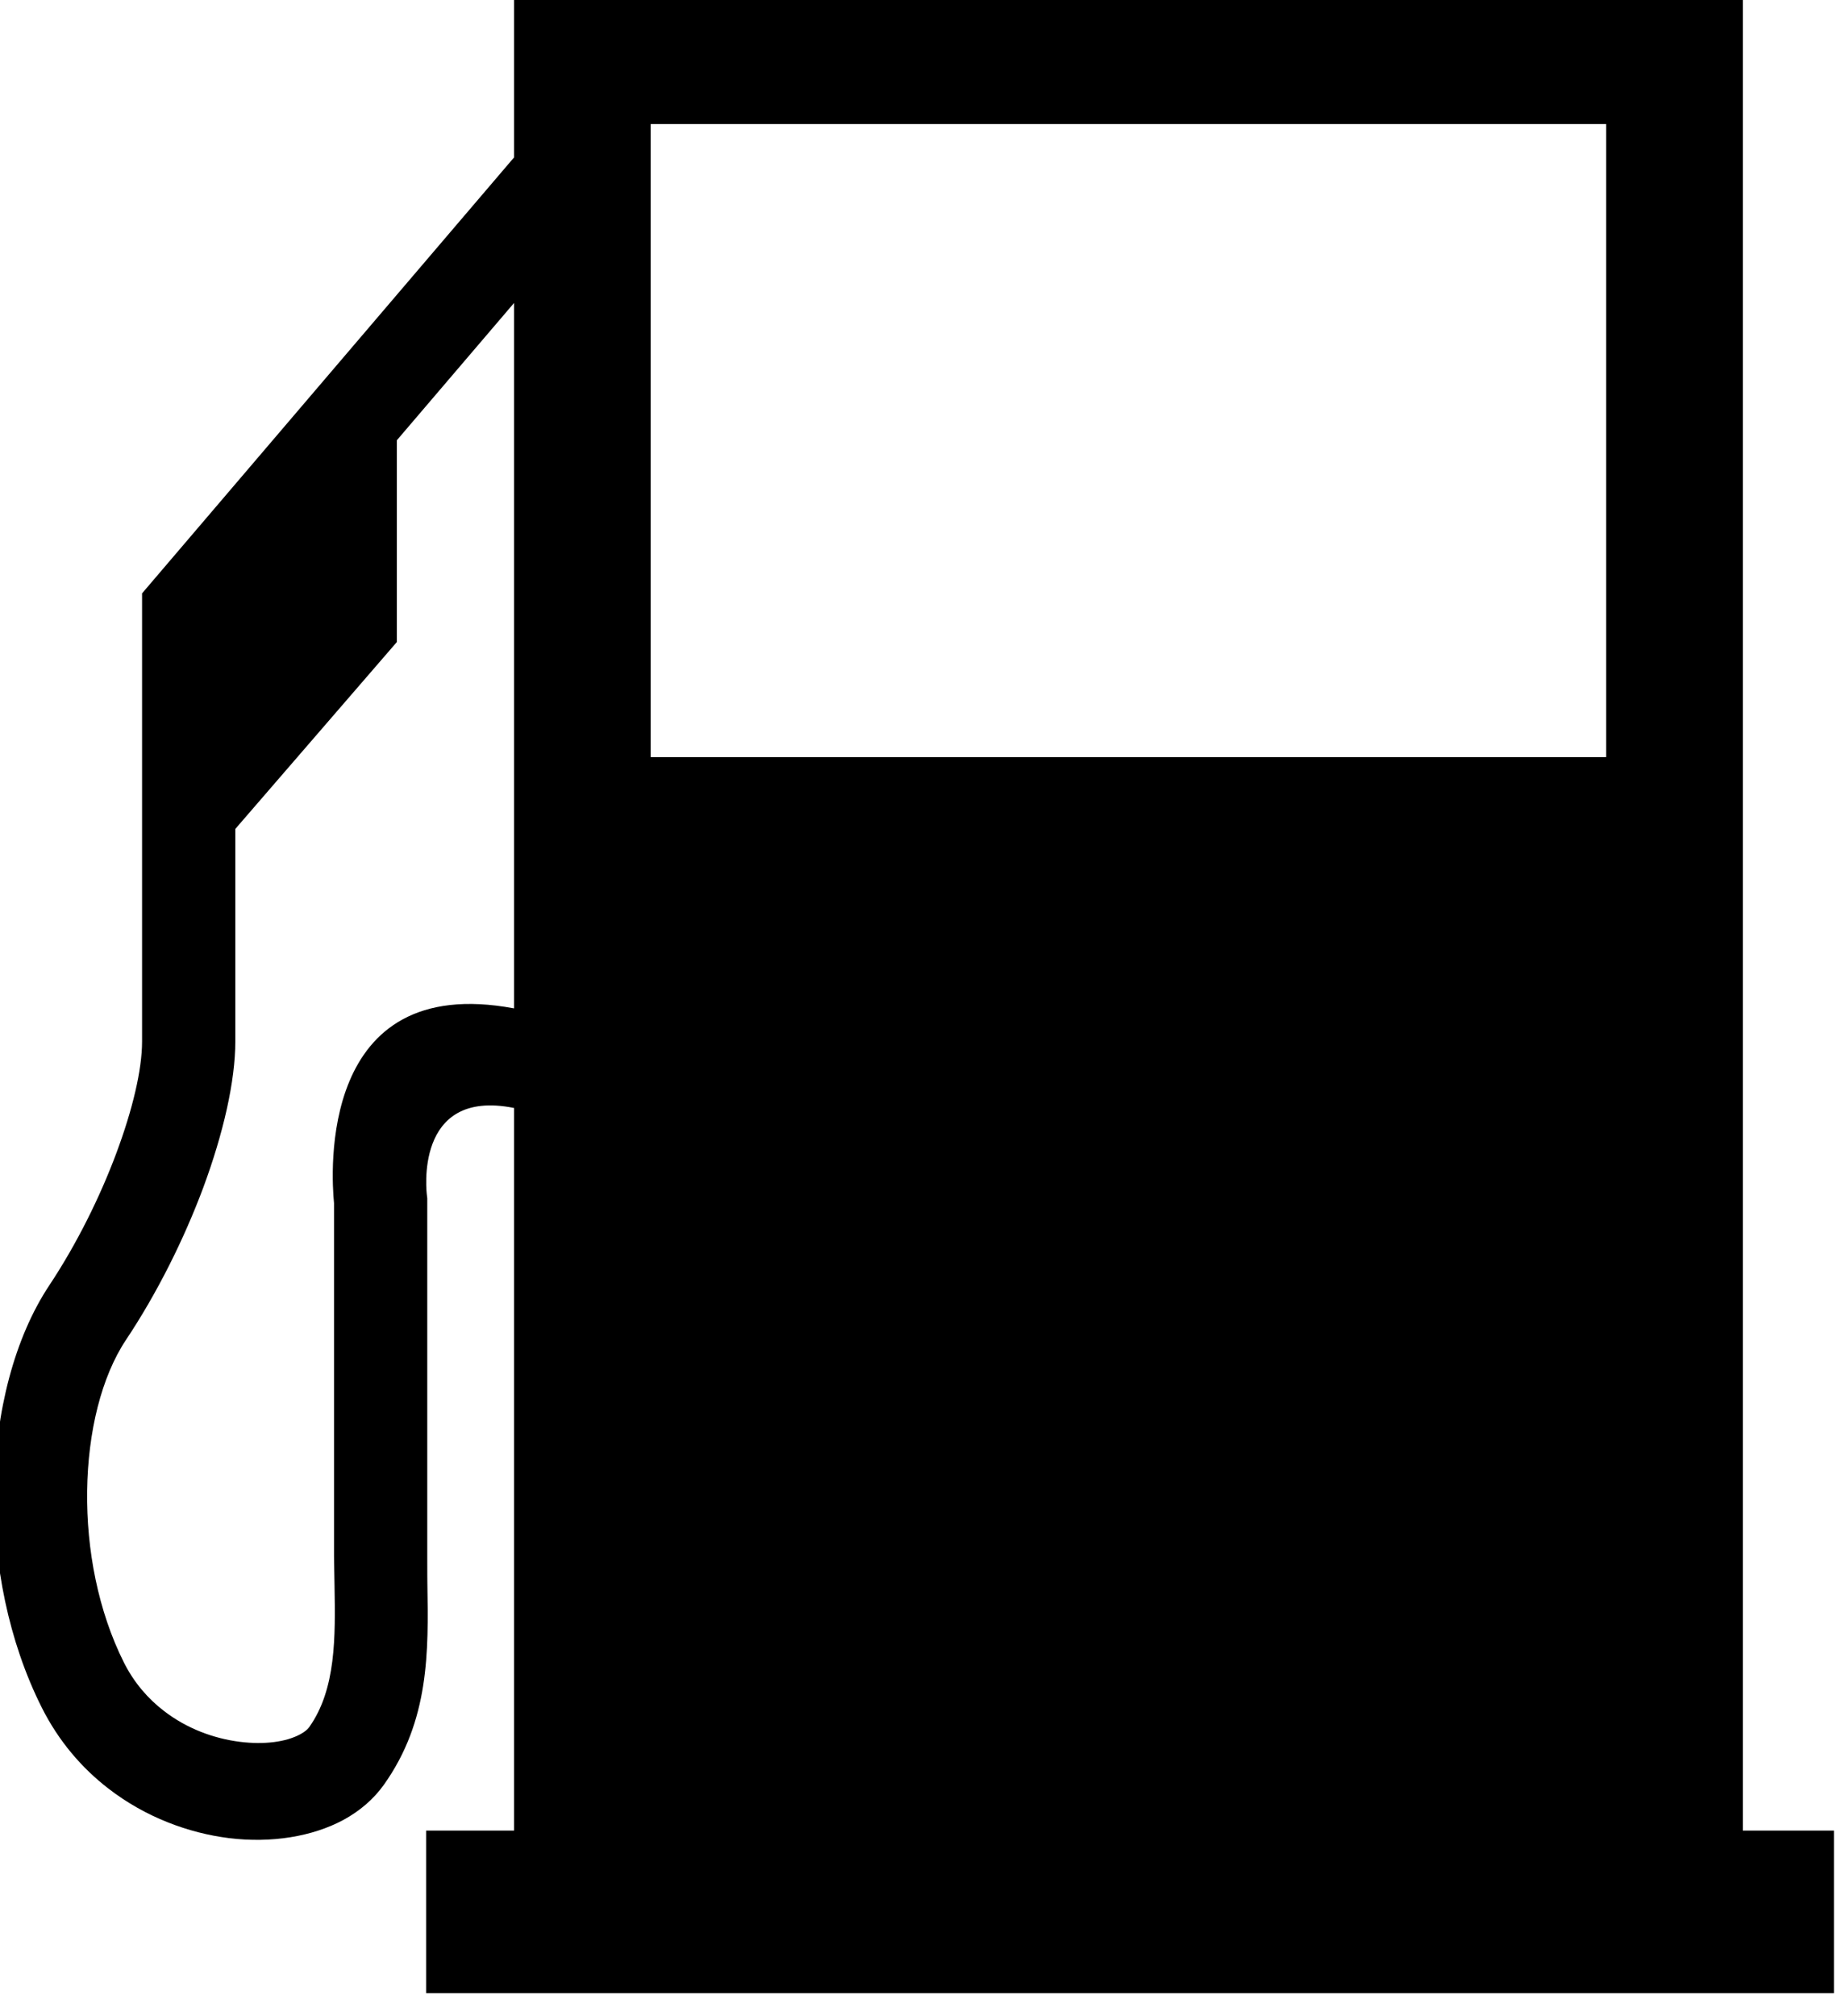
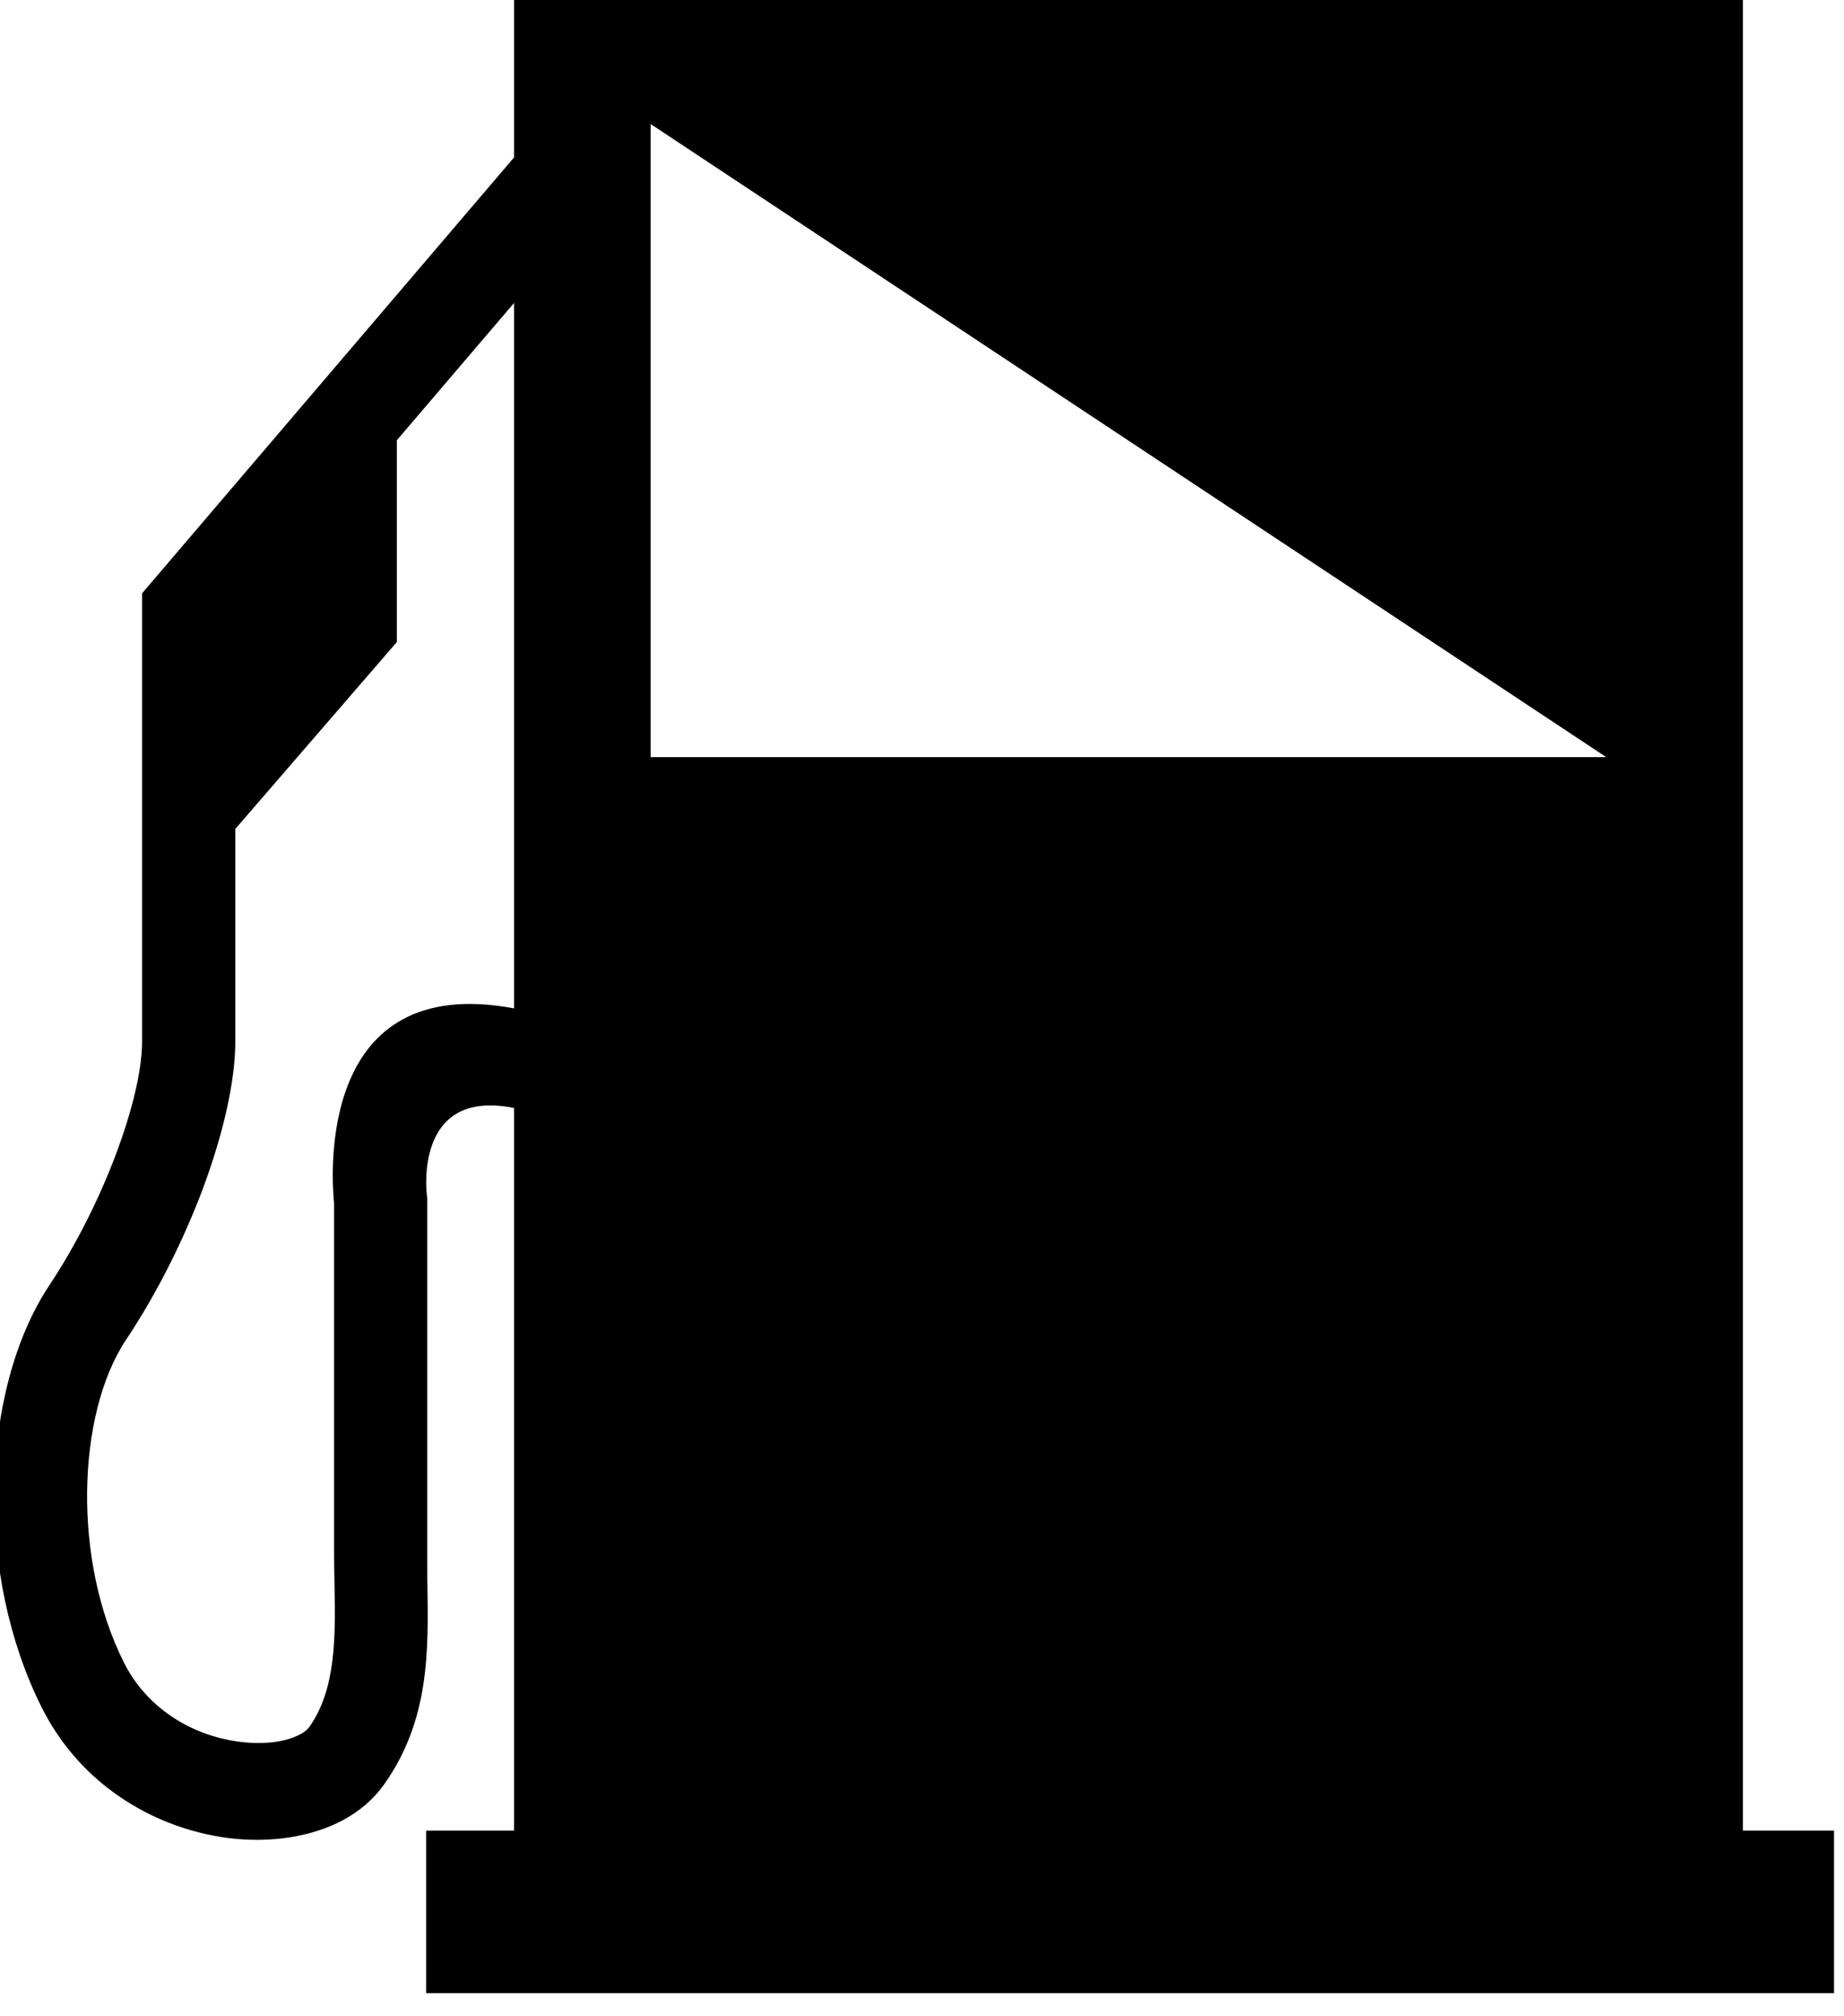
<svg xmlns="http://www.w3.org/2000/svg" width="100%" height="100%" viewBox="0 0 280 306" version="1.1" xml:space="preserve" style="fill-rule:evenodd;clip-rule:evenodd;stroke-linejoin:round;stroke-miterlimit:2;">
  <g transform="matrix(1,0,0,1,-20281.8,-82143.4)">
    <g transform="matrix(8.333,0,0,8.333,0,0)">
      <g transform="matrix(1,0,0,1,2443.28,9873.33)">
-         <path d="M0,4.453C-1.843,4.084 -1.589,6.033 -1.588,6.039L-1.581,6.098L-1.581,12.619C-1.581,12.982 -1.58,13.054 -1.579,13.124C-1.559,14.349 -1.538,15.609 -2.373,16.782C-2.56,17.044 -2.811,17.258 -3.108,17.42C-3.672,17.724 -4.422,17.847 -5.193,17.752C-5.932,17.66 -6.717,17.37 -7.389,16.851C-7.872,16.479 -8.297,15.989 -8.607,15.371C-9.213,14.163 -9.49,12.746 -9.471,11.409C-9.452,9.991 -9.103,8.636 -8.464,7.677C-7.972,6.935 -7.547,6.082 -7.244,5.269C-6.952,4.485 -6.778,3.759 -6.778,3.243L-6.778,-4.92L-6.563,-5.172L0,-12.86L0,-16.123L22.392,-16.123L22.392,17.615L24.053,17.615L24.053,20.576L-1.602,20.576L-1.602,17.615L0,17.615L0,4.453ZM0,-10.209L-2.135,-7.709L-2.135,-4.034L-5.079,-0.629L-5.079,3.243C-5.079,3.967 -5.298,4.918 -5.663,5.904C-6.013,6.841 -6.502,7.824 -7.071,8.677C-7.519,9.351 -7.765,10.352 -7.779,11.429C-7.793,12.497 -7.579,13.616 -7.107,14.557C-6.923,14.921 -6.67,15.213 -6.38,15.435C-5.963,15.758 -5.467,15.939 -4.994,15.998C-4.552,16.053 -4.155,16.002 -3.892,15.859C-3.82,15.819 -3.766,15.777 -3.734,15.733C-3.24,15.04 -3.255,14.082 -3.271,13.152L-3.28,12.619L-3.28,6.187C-3.331,5.667 -3.575,1.971 0,2.639L0,-10.209ZM2.49,-13.468L19.901,-13.468L19.901,-1.938L2.49,-1.938L2.49,-13.468Z" />
+         <path d="M0,4.453C-1.843,4.084 -1.589,6.033 -1.588,6.039L-1.581,6.098L-1.581,12.619C-1.581,12.982 -1.58,13.054 -1.579,13.124C-1.559,14.349 -1.538,15.609 -2.373,16.782C-2.56,17.044 -2.811,17.258 -3.108,17.42C-3.672,17.724 -4.422,17.847 -5.193,17.752C-5.932,17.66 -6.717,17.37 -7.389,16.851C-7.872,16.479 -8.297,15.989 -8.607,15.371C-9.213,14.163 -9.49,12.746 -9.471,11.409C-9.452,9.991 -9.103,8.636 -8.464,7.677C-7.972,6.935 -7.547,6.082 -7.244,5.269C-6.952,4.485 -6.778,3.759 -6.778,3.243L-6.778,-4.92L-6.563,-5.172L0,-12.86L0,-16.123L22.392,-16.123L22.392,17.615L24.053,17.615L24.053,20.576L-1.602,20.576L-1.602,17.615L0,17.615L0,4.453ZM0,-10.209L-2.135,-7.709L-2.135,-4.034L-5.079,-0.629L-5.079,3.243C-5.079,3.967 -5.298,4.918 -5.663,5.904C-6.013,6.841 -6.502,7.824 -7.071,8.677C-7.519,9.351 -7.765,10.352 -7.779,11.429C-7.793,12.497 -7.579,13.616 -7.107,14.557C-6.923,14.921 -6.67,15.213 -6.38,15.435C-5.963,15.758 -5.467,15.939 -4.994,15.998C-4.552,16.053 -4.155,16.002 -3.892,15.859C-3.82,15.819 -3.766,15.777 -3.734,15.733C-3.24,15.04 -3.255,14.082 -3.271,13.152L-3.28,12.619L-3.28,6.187C-3.331,5.667 -3.575,1.971 0,2.639L0,-10.209ZM2.49,-13.468L19.901,-1.938L2.49,-1.938L2.49,-13.468Z" />
      </g>
    </g>
  </g>
</svg>